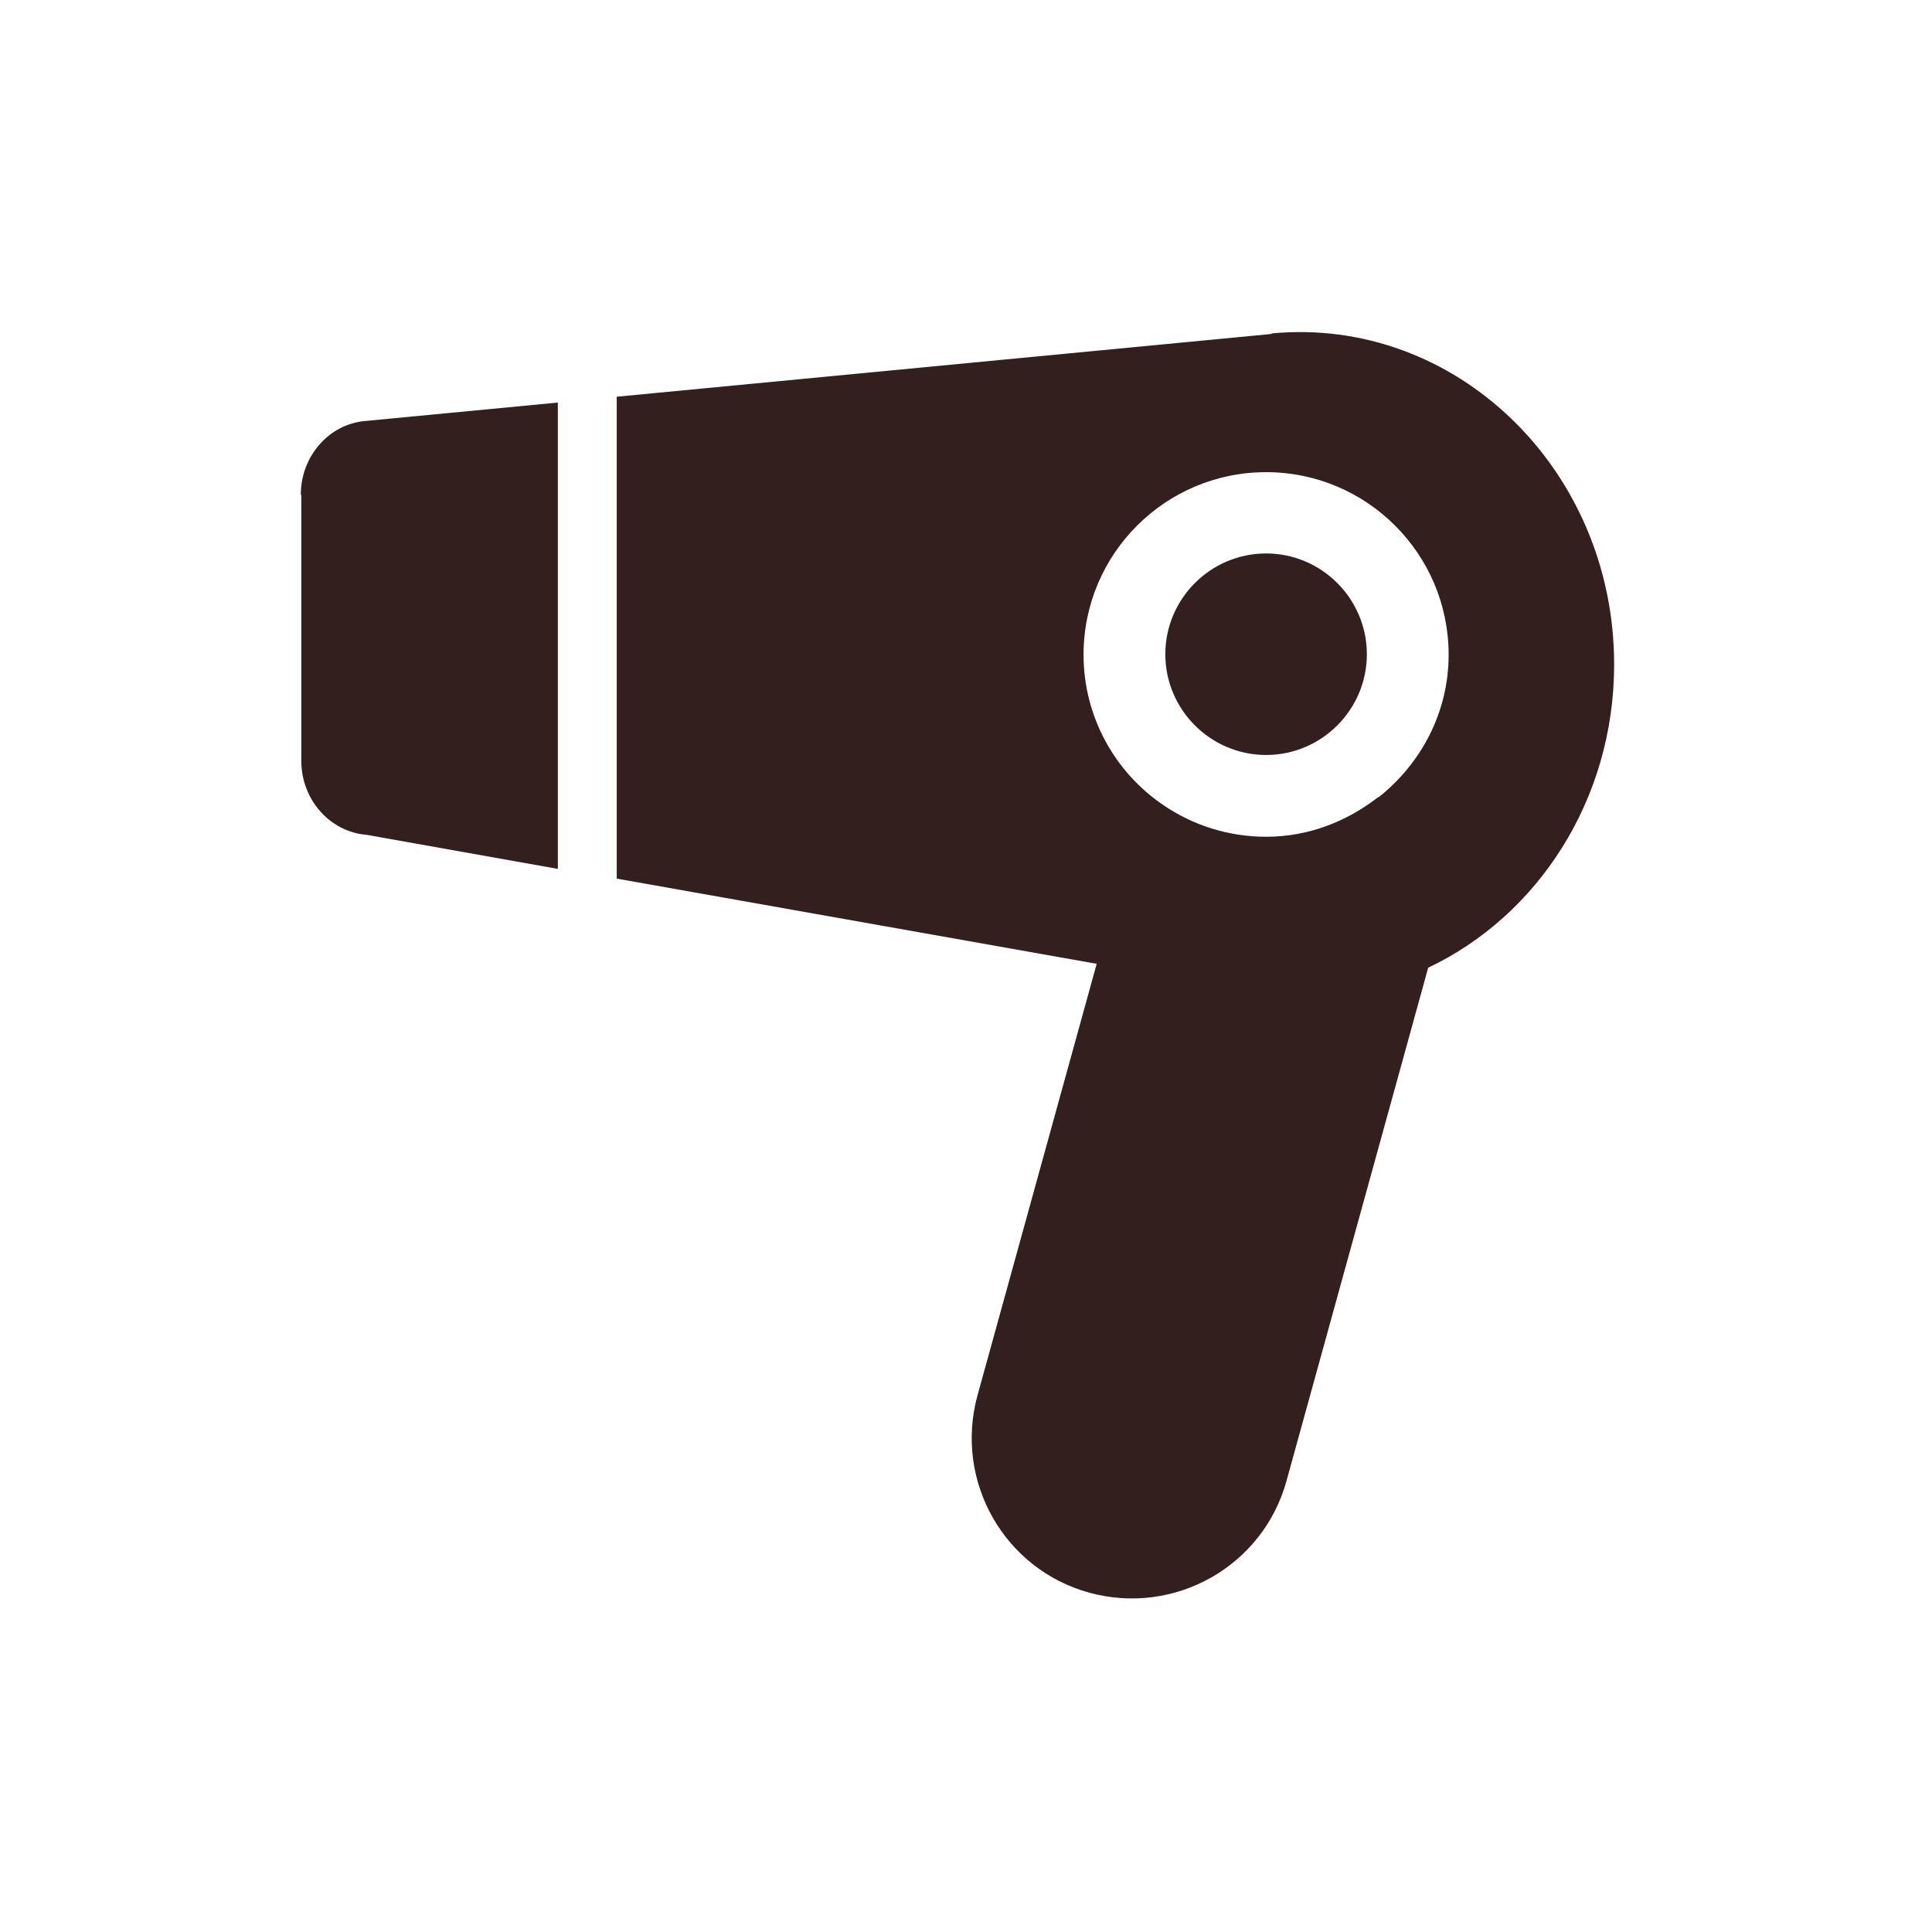
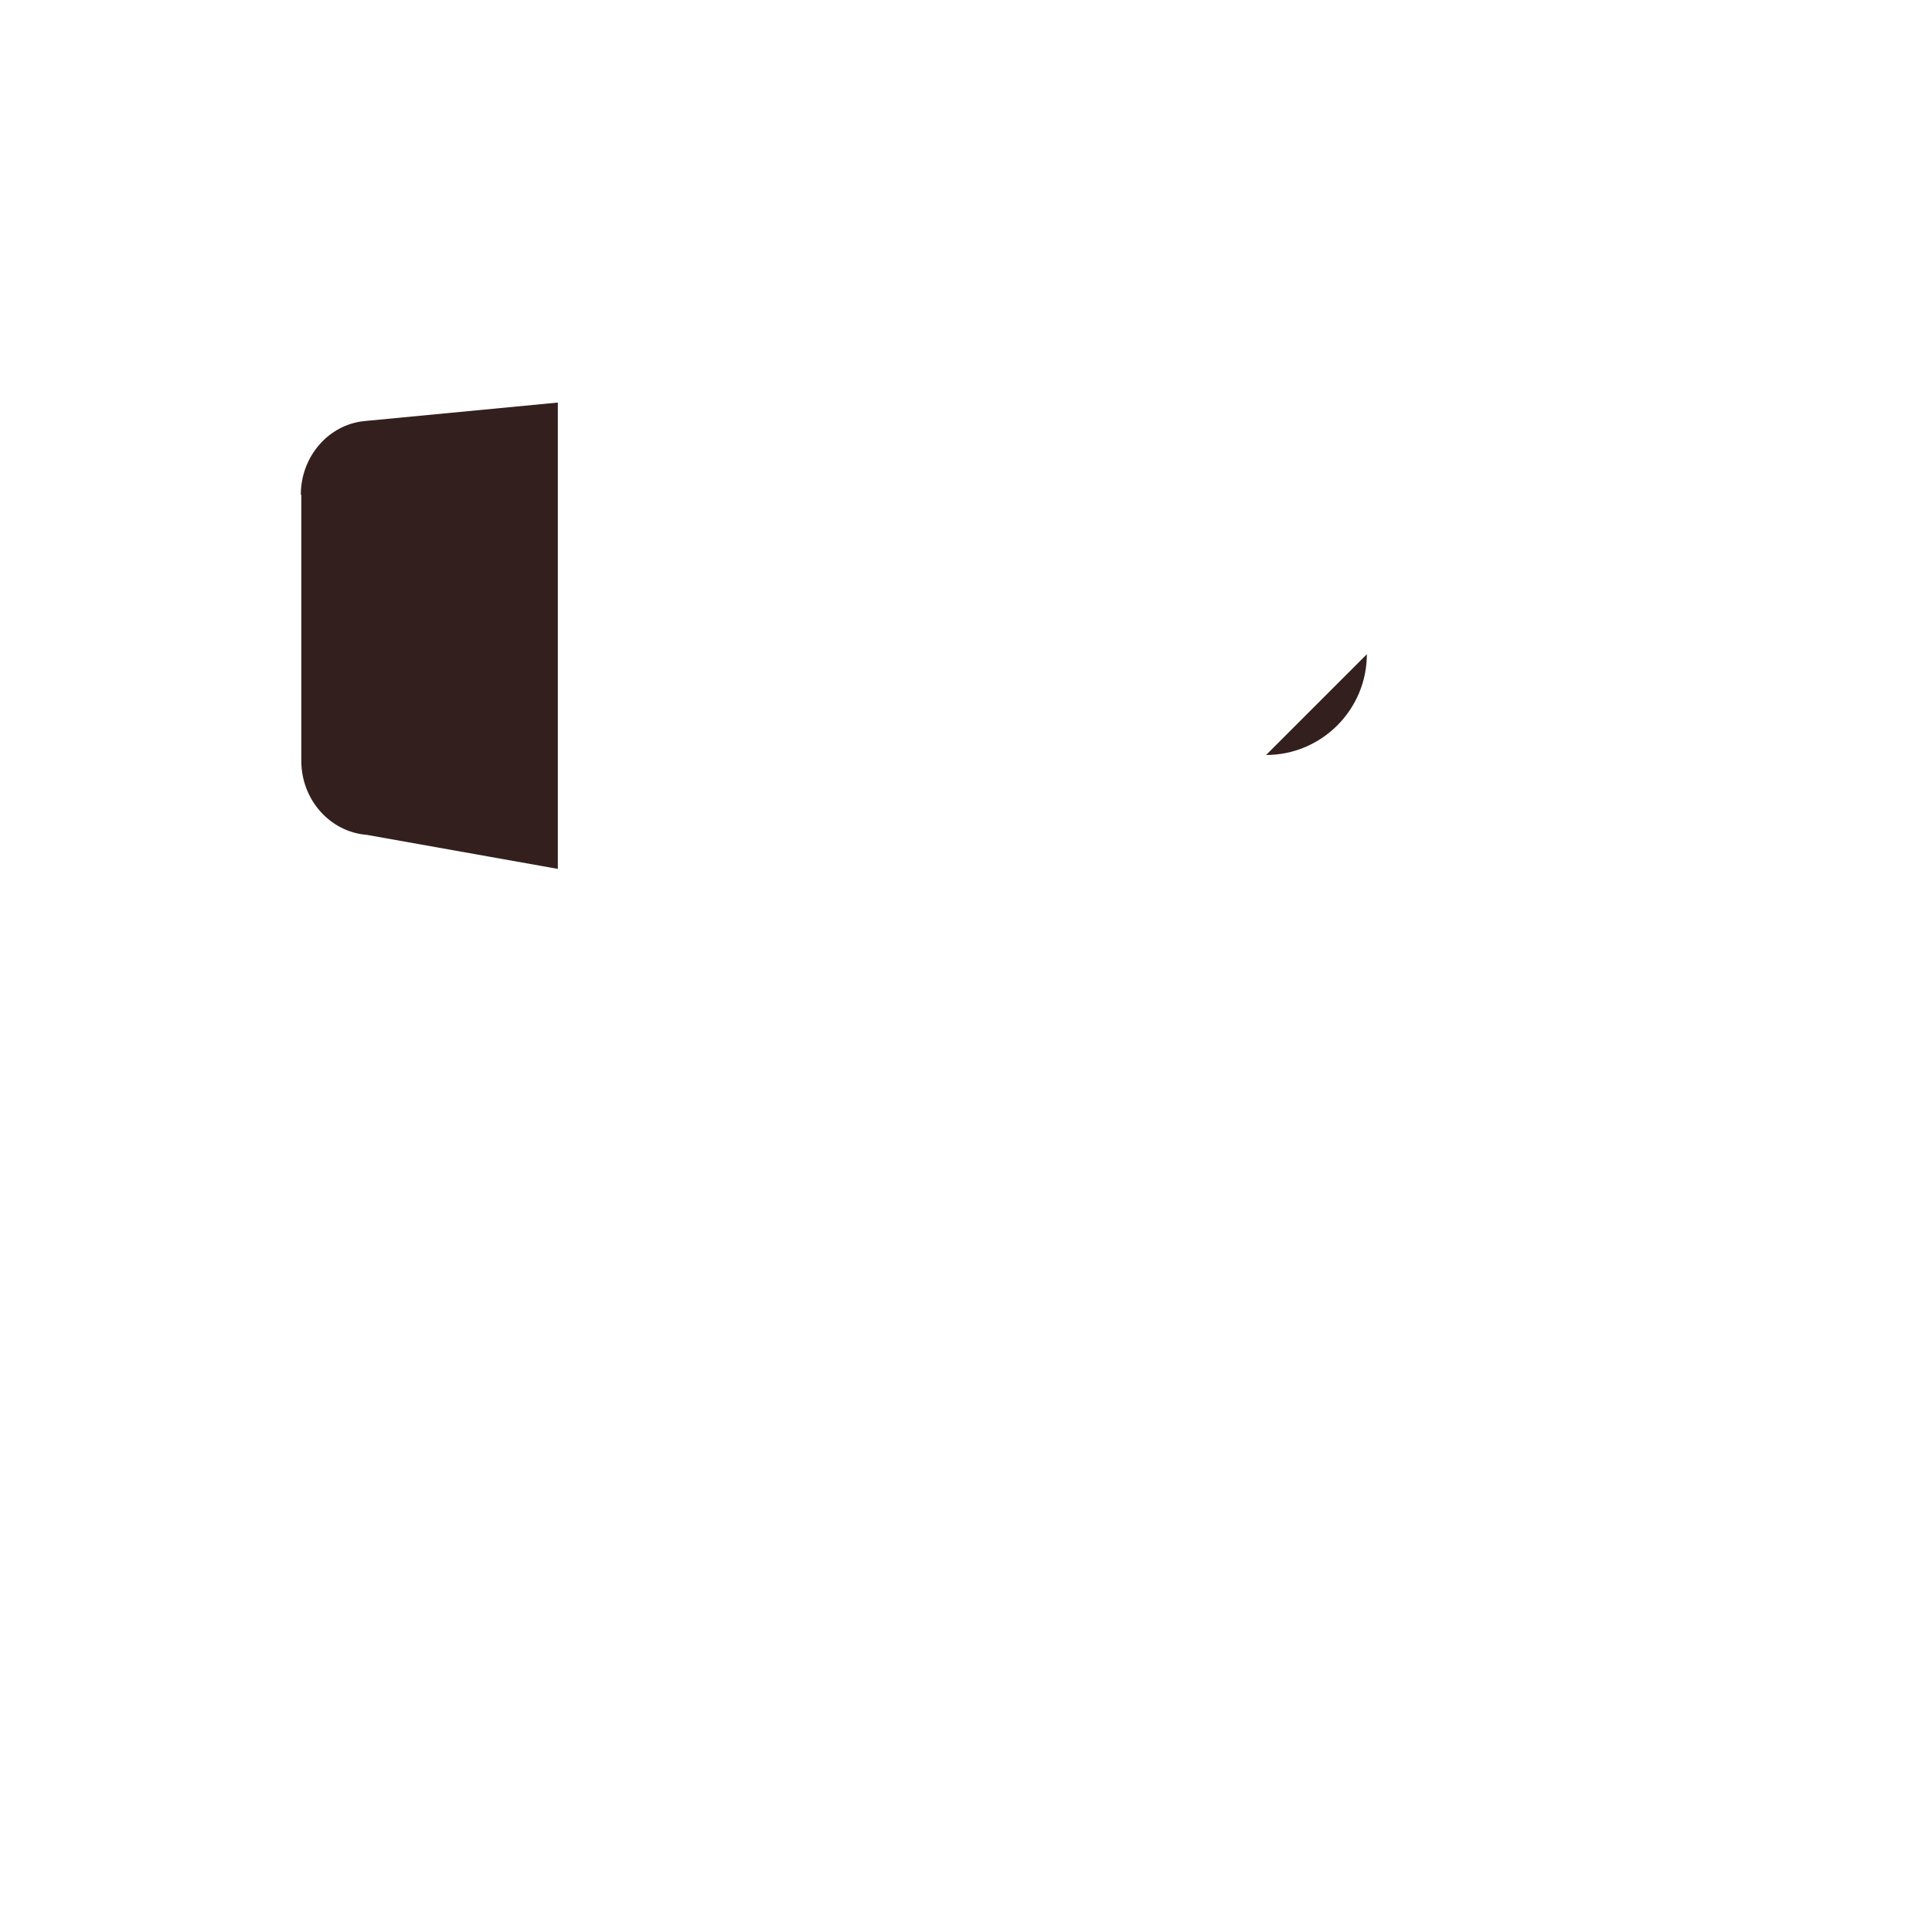
<svg xmlns="http://www.w3.org/2000/svg" id="pict" viewBox="0 0 39.69 39.69">
  <defs>
    <style>
      .cls-1 {
        fill: #33201e;
      }
    </style>
  </defs>
  <path class="cls-1" d="M6.19,10.17v5.46c0,.8,.59,1.46,1.34,1.52l3.93,.7V8.27l-3.97,.38c-.74,.07-1.31,.73-1.31,1.51Z" />
-   <path class="cls-1" d="M26.13,6.86l-13.46,1.29v9.9l9.86,1.75-2.45,8.87c-.48,1.76,.55,3.57,2.3,4.05,1.76,.48,3.57-.55,4.05-2.3l2.91-10.54c2.24-1.06,3.82-3.44,3.82-6.23h0c0-4.01-3.26-7.16-7.04-6.8Zm2.19,9.51c-.64,.5-1.43,.82-2.31,.82-.78,0-1.51-.24-2.11-.65-.99-.67-1.64-1.81-1.64-3.09,0-2.07,1.68-3.75,3.75-3.75s3.75,1.68,3.75,3.75c0,1.19-.57,2.24-1.44,2.93Z" />
-   <path class="cls-1" d="M26.01,15.51c1.14,0,2.07-.93,2.07-2.07s-.93-2.07-2.07-2.07-2.07,.93-2.07,2.07,.93,2.07,2.07,2.07Z" />
+   <path class="cls-1" d="M26.01,15.51c1.14,0,2.07-.93,2.07-2.07Z" />
</svg>